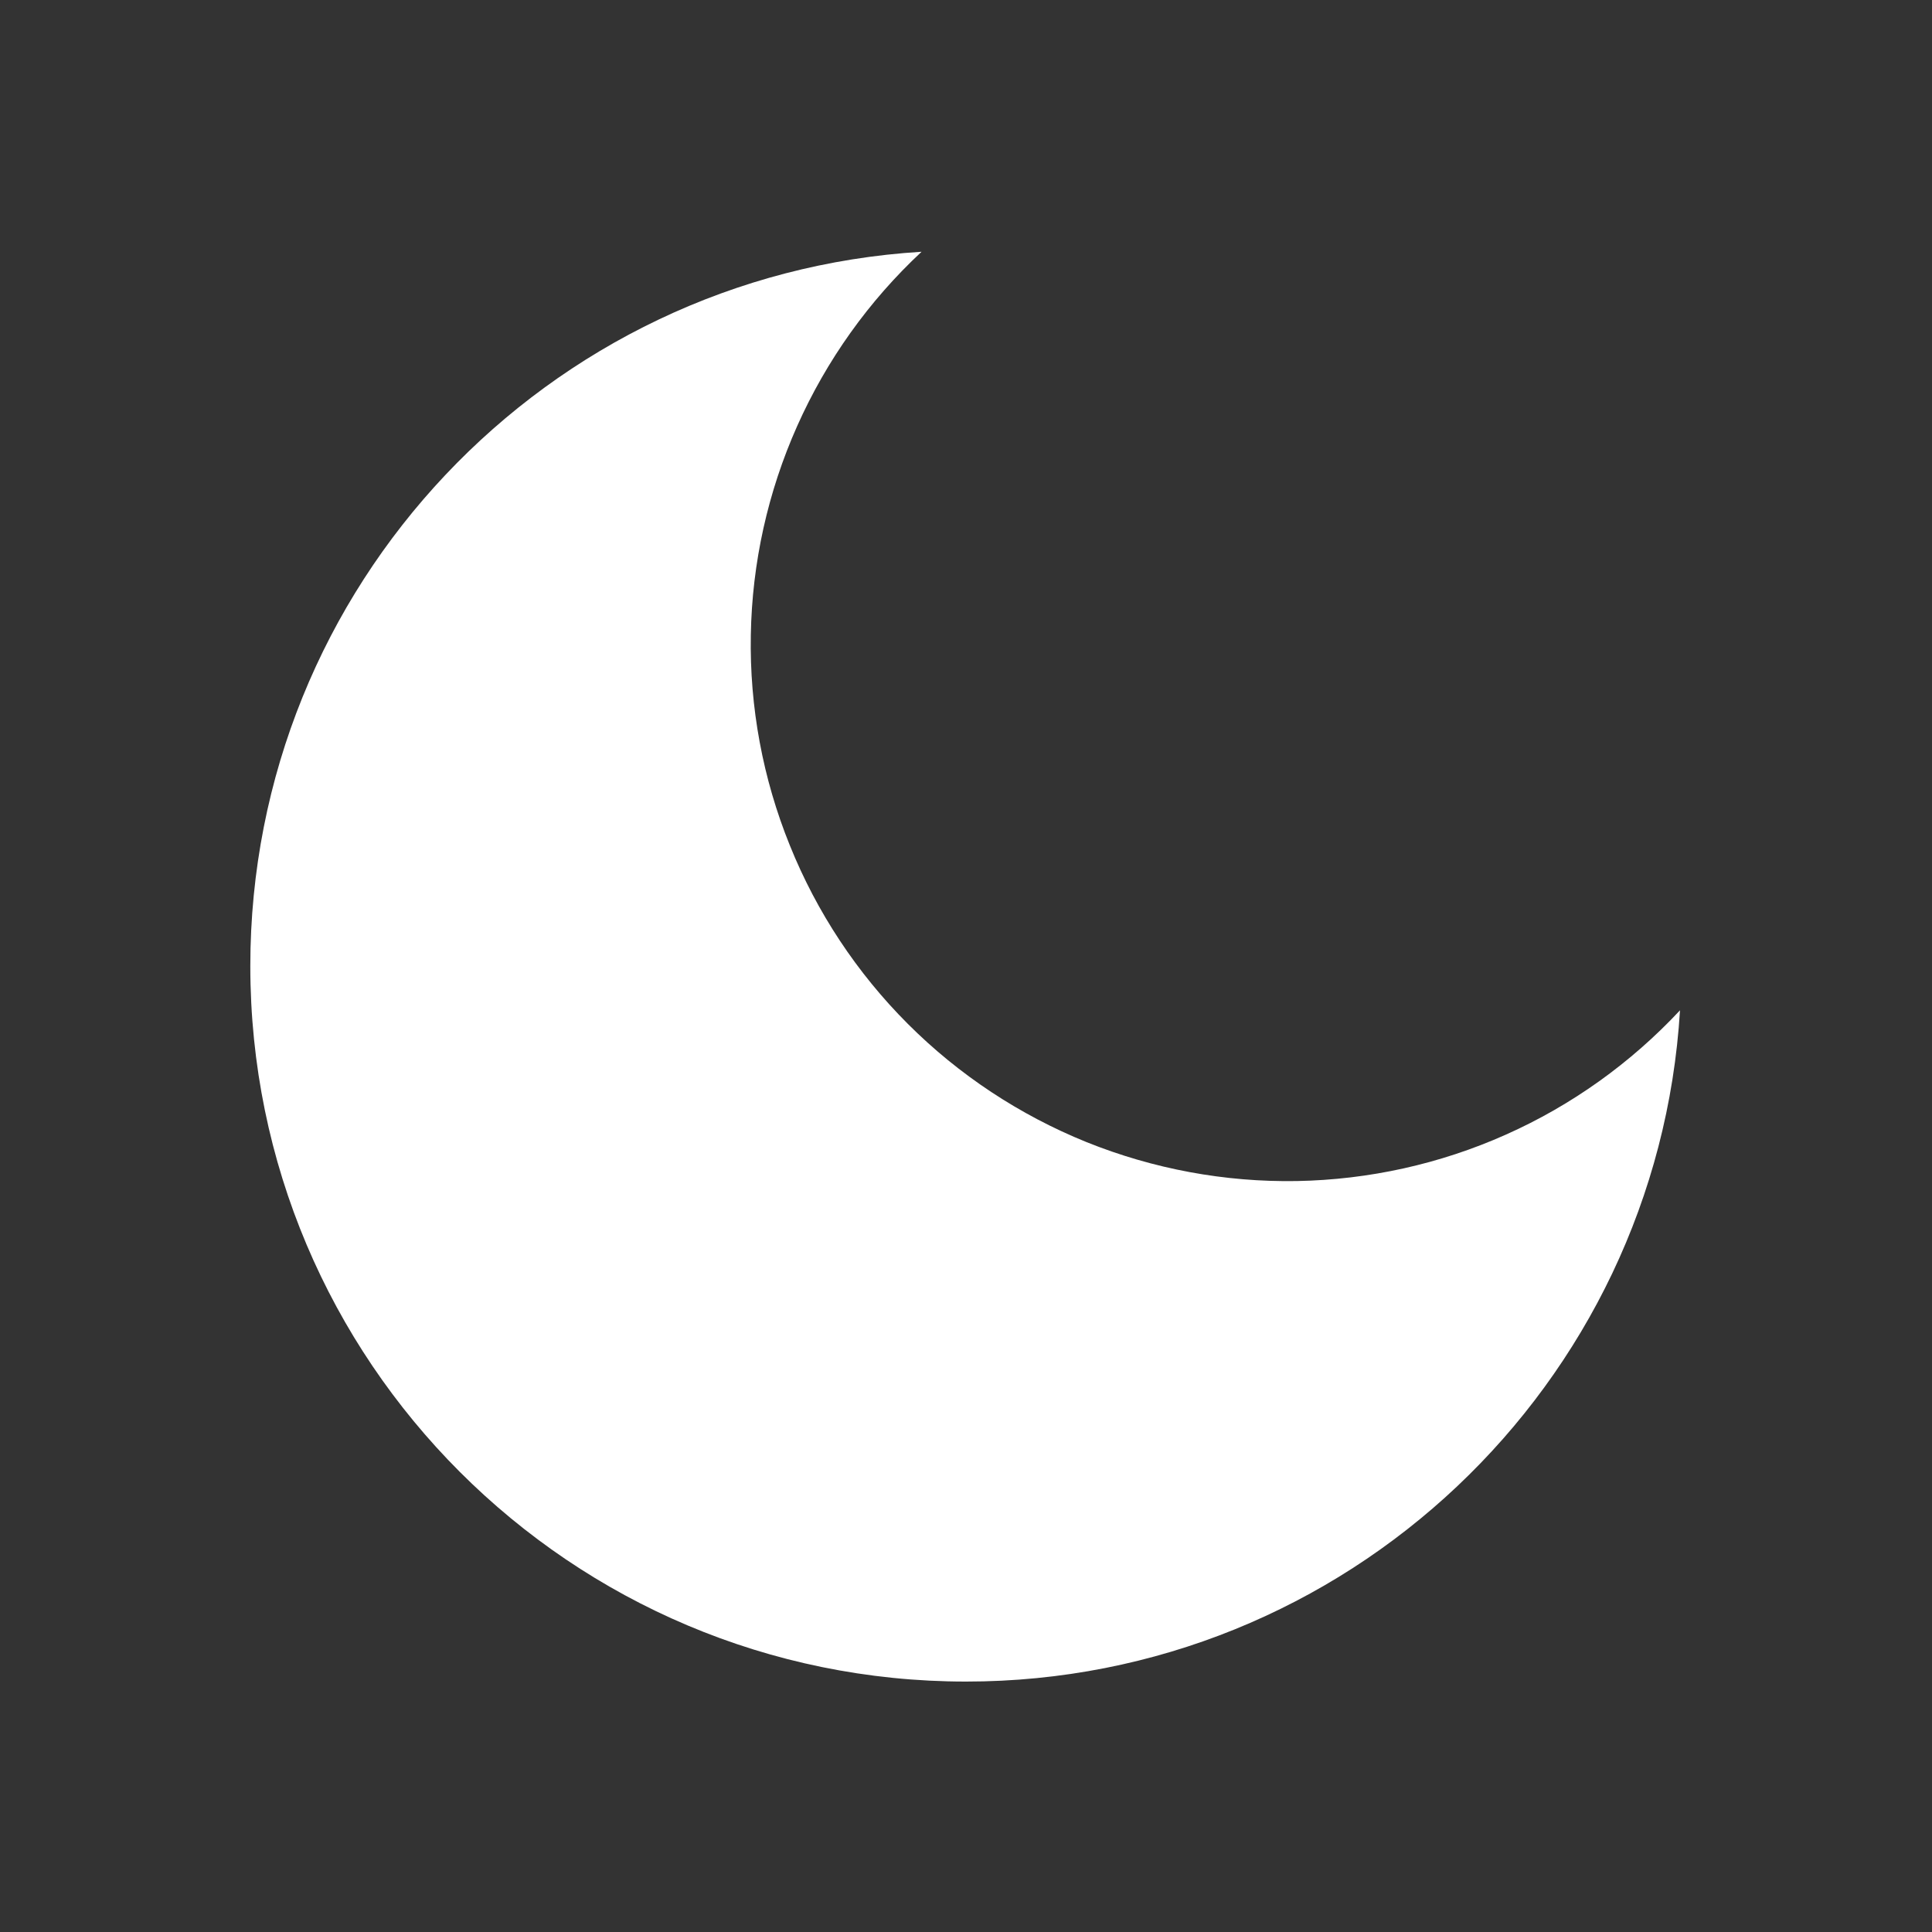
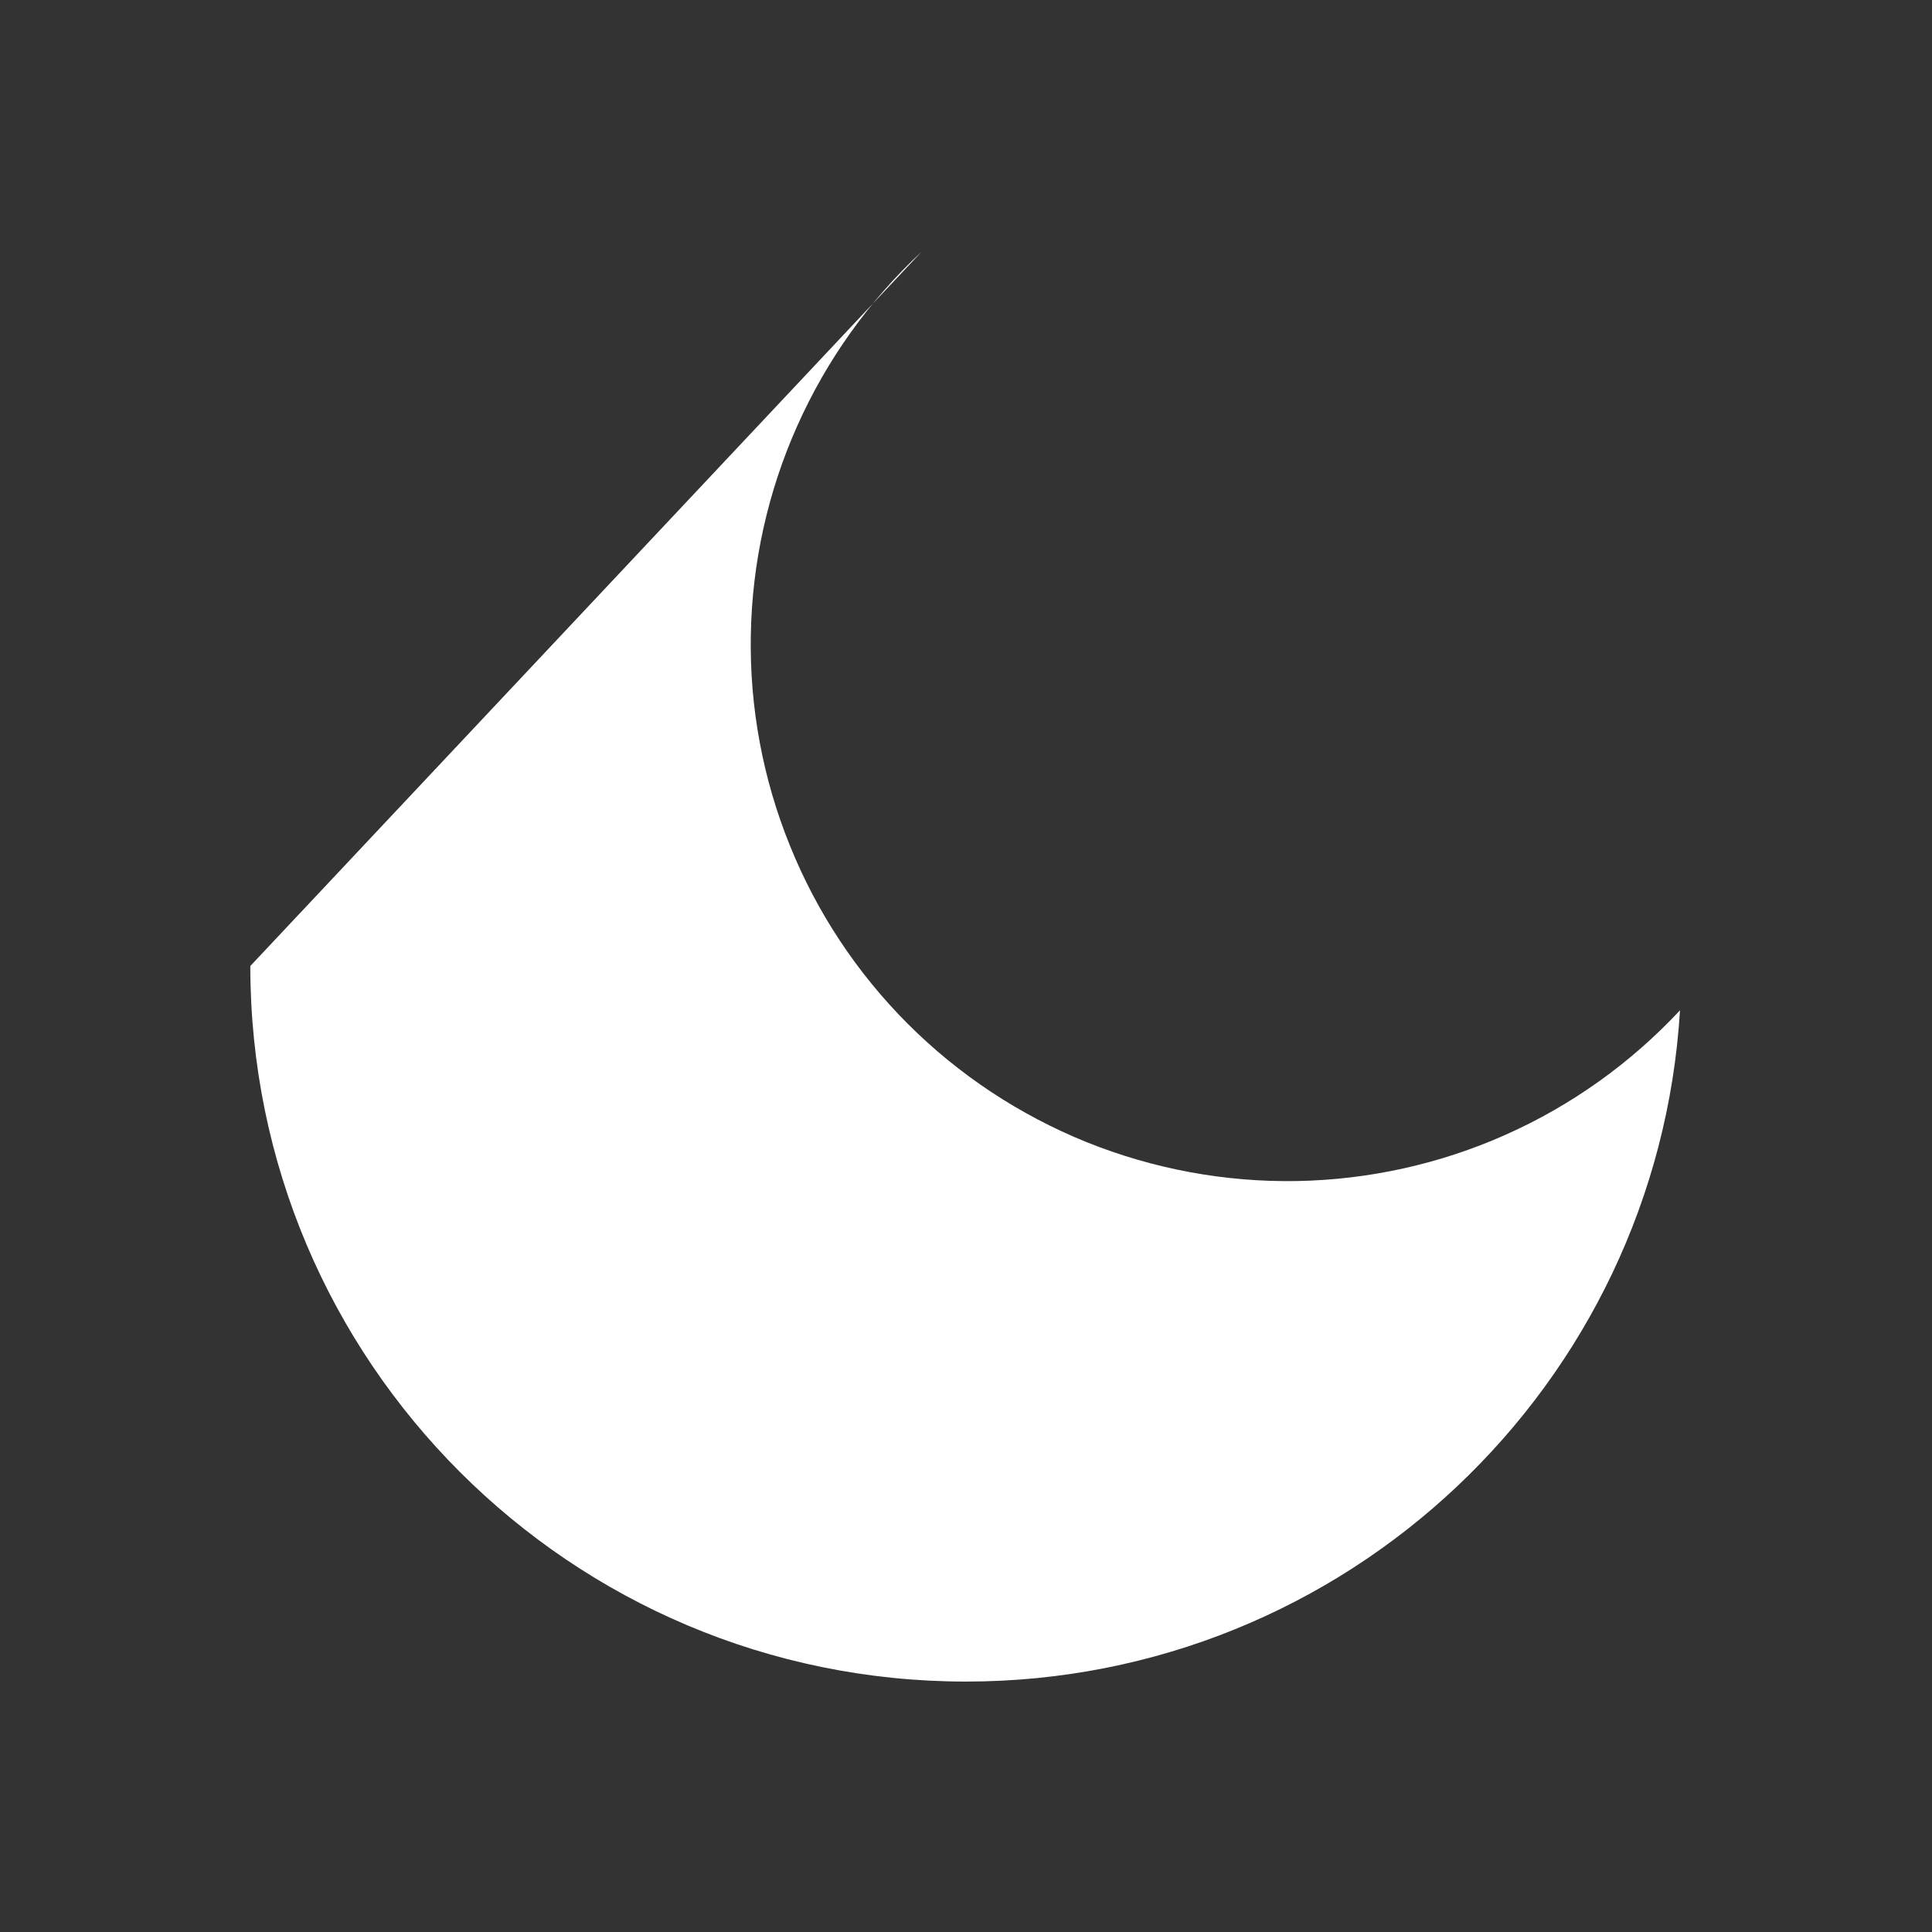
<svg xmlns="http://www.w3.org/2000/svg" width="16" height="16" viewBox="0 0 16 16" fill="none">
  <rect x="0" y="0" width="16" height="16" fill="#333333" stroke="none" />
  <g id="Group">
-     <path id="Vector" d="M7.632 2.085C7.195 2.492 6.845 2.983 6.602 3.528C6.359 4.073 6.228 4.662 6.218 5.259C6.207 5.855 6.317 6.448 6.541 7.001C6.764 7.555 7.097 8.058 7.519 8.48C7.941 8.902 8.444 9.234 8.997 9.458C9.551 9.681 10.143 9.791 10.74 9.781C11.337 9.77 11.925 9.64 12.47 9.397C13.016 9.154 13.506 8.803 13.913 8.367C13.725 11.469 11.149 13.926 8 13.926C4.726 13.926 2.073 11.273 2.073 8C2.073 4.85 4.53 2.275 7.632 2.085Z" fill="white" />
+     <path id="Vector" d="M7.632 2.085C7.195 2.492 6.845 2.983 6.602 3.528C6.359 4.073 6.228 4.662 6.218 5.259C6.207 5.855 6.317 6.448 6.541 7.001C6.764 7.555 7.097 8.058 7.519 8.48C7.941 8.902 8.444 9.234 8.997 9.458C9.551 9.681 10.143 9.791 10.74 9.781C11.337 9.77 11.925 9.64 12.47 9.397C13.016 9.154 13.506 8.803 13.913 8.367C13.725 11.469 11.149 13.926 8 13.926C4.726 13.926 2.073 11.273 2.073 8Z" fill="white" />
  </g>
</svg>